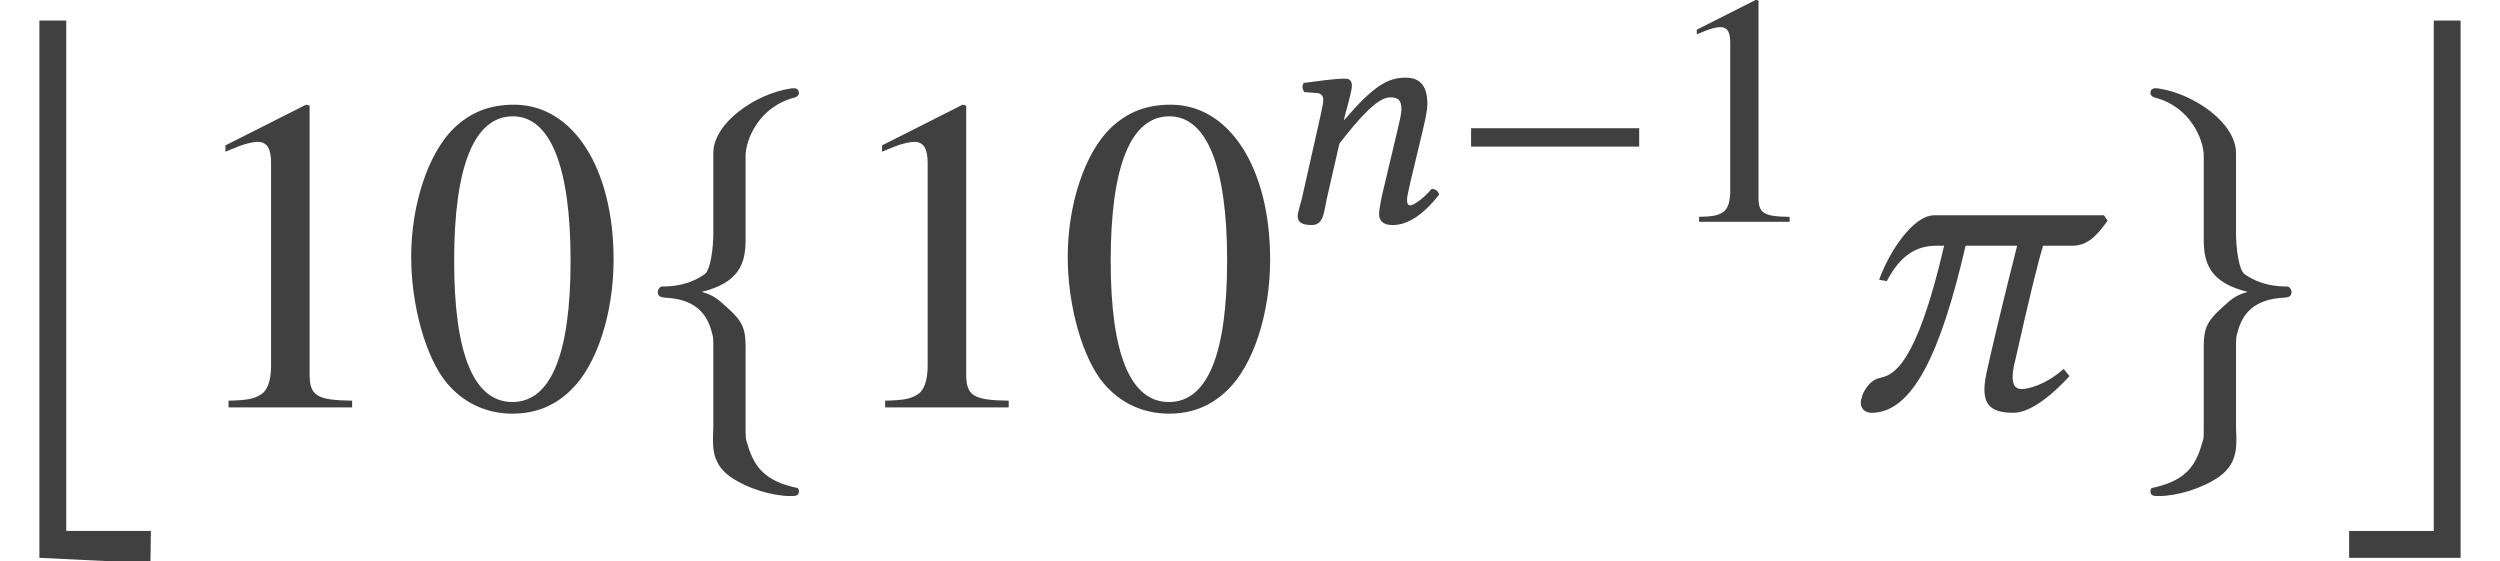
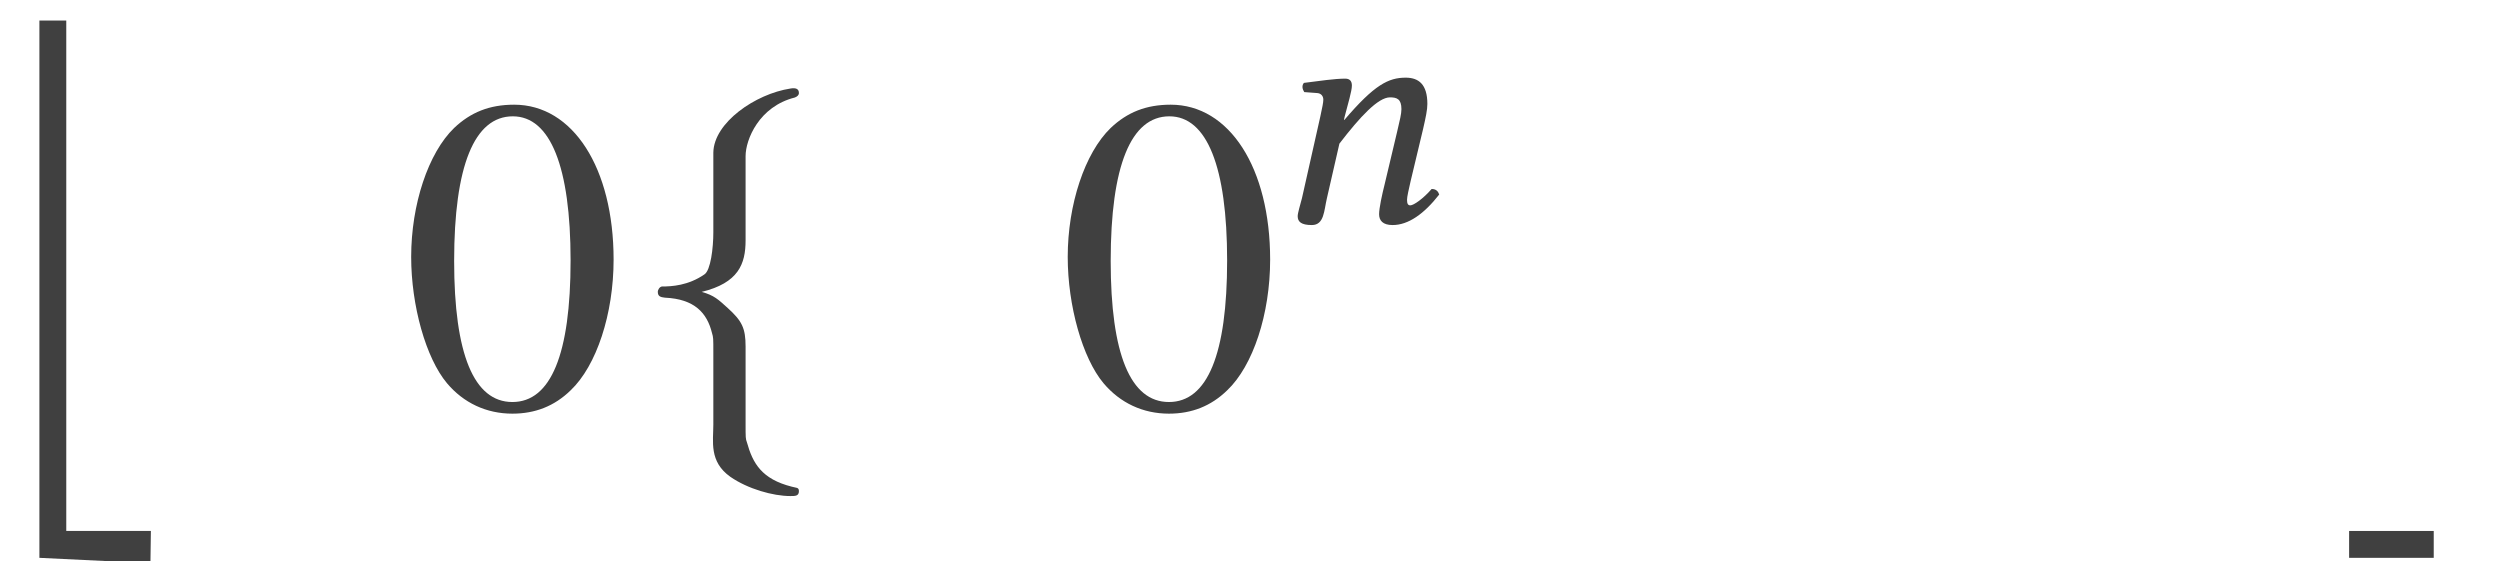
<svg xmlns="http://www.w3.org/2000/svg" xmlns:xlink="http://www.w3.org/1999/xlink" version="1.1" width="66.507pt" height="14.935pt" viewBox="161.01 -14.986 66.507 14.935">
  <defs>
    <use id="g14-99" xlink:href="#g10-99" transform="scale(1.364)" />
    <path id="g10-61" d="M3.782-1.083L4.114-2.472C4.184-2.778 4.227-2.978 4.227-3.136C4.227-3.66 3.992-3.834 3.651-3.834C3.197-3.834 2.821-3.651 2.018-2.708L2.009-2.716L2.026-2.795C2.114-3.136 2.219-3.476 2.219-3.625C2.219-3.747 2.157-3.808 2.044-3.808C1.764-3.808 1.354-3.747 .943-3.695C.882-3.625 .9-3.529 .952-3.45L1.301-3.424C1.406-3.415 1.459-3.337 1.459-3.249C1.459-3.171 1.432-3.048 1.38-2.804L.891-.629C.847-.454 .777-.236 .777-.148C.777 0 .873 .087 1.153 .087C1.485 .087 1.476-.297 1.555-.629L1.887-2.079C2.437-2.795 2.917-3.31 3.232-3.31C3.415-3.31 3.537-3.267 3.537-2.996C3.537-2.874 3.494-2.699 3.424-2.402L3.092-1.004C3.022-.725 2.943-.367 2.943-.201S3.04 .087 3.302 .087C3.721 .087 4.14-.21 4.542-.725C4.516-.804 4.463-.873 4.341-.873C4.114-.611 3.861-.437 3.773-.437C3.712-.437 3.686-.48 3.686-.585C3.686-.664 3.73-.856 3.782-1.083Z" />
-     <path id="g10-99" d="M5.162-3.747H1.852C1.432-3.747 .961-3.013 .777-2.489L.926-2.463C1.188-2.961 1.494-3.153 1.895-3.153H2.044C1.494-.777 1.039-.629 .795-.576C.576-.533 .454-.28 .437-.192C.428-.157 .419-.131 .419-.096C.419 .061 .542 .105 .629 .105C1.424 .105 1.974-1.039 2.463-3.153H3.468C3.214-2.149 3.013-1.31 2.9-.804C2.856-.62 2.83-.472 2.83-.349C2.83-.026 2.996 .105 3.398 .105C3.773 .105 4.245-.341 4.489-.611L4.376-.751C4-.419 3.66-.358 3.555-.358C3.433-.358 3.38-.437 3.38-.594C3.38-.681 3.398-.795 3.433-.926C3.703-2.131 3.878-2.839 3.974-3.153H4.542C4.839-3.153 5.022-3.345 5.232-3.642L5.162-3.747Z" />
-     <path id="g4-0" d="M5.014-2V-2.489H.542V-2H5.014Z" />
    <path id="g4-102" d="M2.131-4.9C2.131-5.223 2.393-5.869 3.092-6.044C3.136-6.062 3.171-6.088 3.171-6.132C3.171-6.219 3.101-6.236 3.005-6.219C2.323-6.114 1.511-5.555 1.502-4.97V-3.415C1.502-3.109 1.45-2.673 1.328-2.594C1.013-2.376 .69-2.358 .498-2.358C.454-2.35 .419-2.297 .419-2.253C.419-2.166 .472-2.149 .559-2.14C1.135-2.114 1.38-1.843 1.476-1.45C1.502-1.363 1.502-1.354 1.502-1.066V.332C1.502 .664 1.415 1.057 1.834 1.354C2.175 1.59 2.664 1.729 3.005 1.729C3.101 1.729 3.171 1.729 3.171 1.633C3.171 1.555 3.118 1.572 3.031 1.546C2.446 1.397 2.271 1.092 2.157 .681C2.131 .611 2.131 .594 2.131 .314V-1.188C2.131-1.546 2.061-1.686 1.782-1.939C1.598-2.105 1.52-2.184 1.275-2.253C1.991-2.428 2.131-2.795 2.131-3.258V-4.9Z" />
-     <path id="g4-103" d="M1.459-4.9V-3.258C1.459-2.795 1.598-2.428 2.315-2.253C2.07-2.184 1.991-2.105 1.808-1.939C1.529-1.686 1.459-1.546 1.459-1.188V.314C1.459 .594 1.459 .611 1.432 .681C1.319 1.092 1.144 1.397 .559 1.546C.472 1.572 .419 1.555 .419 1.633C.419 1.729 .489 1.729 .585 1.729C.926 1.729 1.415 1.59 1.756 1.354C2.175 1.057 2.088 .664 2.088 .332V-1.066C2.088-1.354 2.088-1.363 2.114-1.45C2.21-1.843 2.454-2.114 3.031-2.14C3.118-2.149 3.171-2.166 3.171-2.253C3.171-2.297 3.136-2.35 3.092-2.358C2.9-2.358 2.577-2.376 2.262-2.594C2.14-2.673 2.088-3.109 2.088-3.415V-4.97C2.079-5.555 1.266-6.114 .585-6.219C.489-6.236 .419-6.219 .419-6.132C.419-6.088 .454-6.062 .498-6.044C1.197-5.869 1.459-5.223 1.459-4.9Z" />
    <path id="g19-48" d="M4.158-2.882C4.158-4.673 3.363-5.904 2.219-5.904C1.738-5.904 1.371-5.756 1.048-5.45C.542-4.961 .21-3.957 .21-2.935C.21-1.983 .498-.961 .908-.472C1.232-.087 1.677 .122 2.184 .122C2.629 .122 3.005-.026 3.319-.332C3.826-.812 4.158-1.825 4.158-2.882ZM3.319-2.865C3.319-1.039 2.935-.105 2.184-.105S1.048-1.039 1.048-2.856C1.048-4.708 1.441-5.677 2.192-5.677C2.926-5.677 3.319-4.69 3.319-2.865Z" />
-     <path id="g19-49" d="M3.441 0V-.131C2.751-.14 2.612-.227 2.612-.646V-5.887L2.542-5.904L.97-5.11V-4.987C1.074-5.031 1.17-5.066 1.205-5.083C1.363-5.145 1.511-5.179 1.598-5.179C1.782-5.179 1.86-5.048 1.86-4.769V-.812C1.86-.524 1.791-.323 1.651-.245C1.52-.166 1.397-.14 1.031-.131V0H3.441Z" />
    <use id="g7-102" xlink:href="#g4-102" transform="scale(1.364)" />
    <use id="g7-103" xlink:href="#g4-103" transform="scale(1.364)" />
    <use id="g22-48" xlink:href="#g19-48" transform="scale(1.364)" />
    <use id="g22-49" xlink:href="#g19-49" transform="scale(1.364)" />
    <path id="g1-4" d="M4.002 13.769L4.014 12.911H1.763V-.667H1.048V13.626L4.002 13.769Z" />
-     <path id="g1-5" d="M3.371 13.626V-.667H2.656V12.911H.405V13.626H3.371Z" />
+     <path id="g1-5" d="M3.371 13.626H2.656V12.911H.405V13.626H3.371Z" />
  </defs>
  <g id="page1">
    <g fill="#404040">
      <use x="161.01" y="-13.772" xlink:href="#g1-4" />
      <use x="165.684" y="-4.148" xlink:href="#g22-49" />
      <use x="171.662" y="-4.148" xlink:href="#g22-48" />
      <use x="177.938" y="-4.148" xlink:href="#g7-102" />
      <use x="183.151" y="-4.148" xlink:href="#g22-49" />
      <use x="189.128" y="-4.148" xlink:href="#g22-48" />
      <use x="194.755" y="-9.086" xlink:href="#g10-61" />
      <use x="199.603" y="-9.086" xlink:href="#g4-0" />
      <use x="205.179" y="-9.086" xlink:href="#g19-49" />
      <use x="209.941" y="-4.148" xlink:href="#g14-99" />
      <use x="217.646" y="-4.148" xlink:href="#g7-103" />
      <use x="223.098" y="-13.772" xlink:href="#g1-5" />
    </g>
  </g>
</svg>